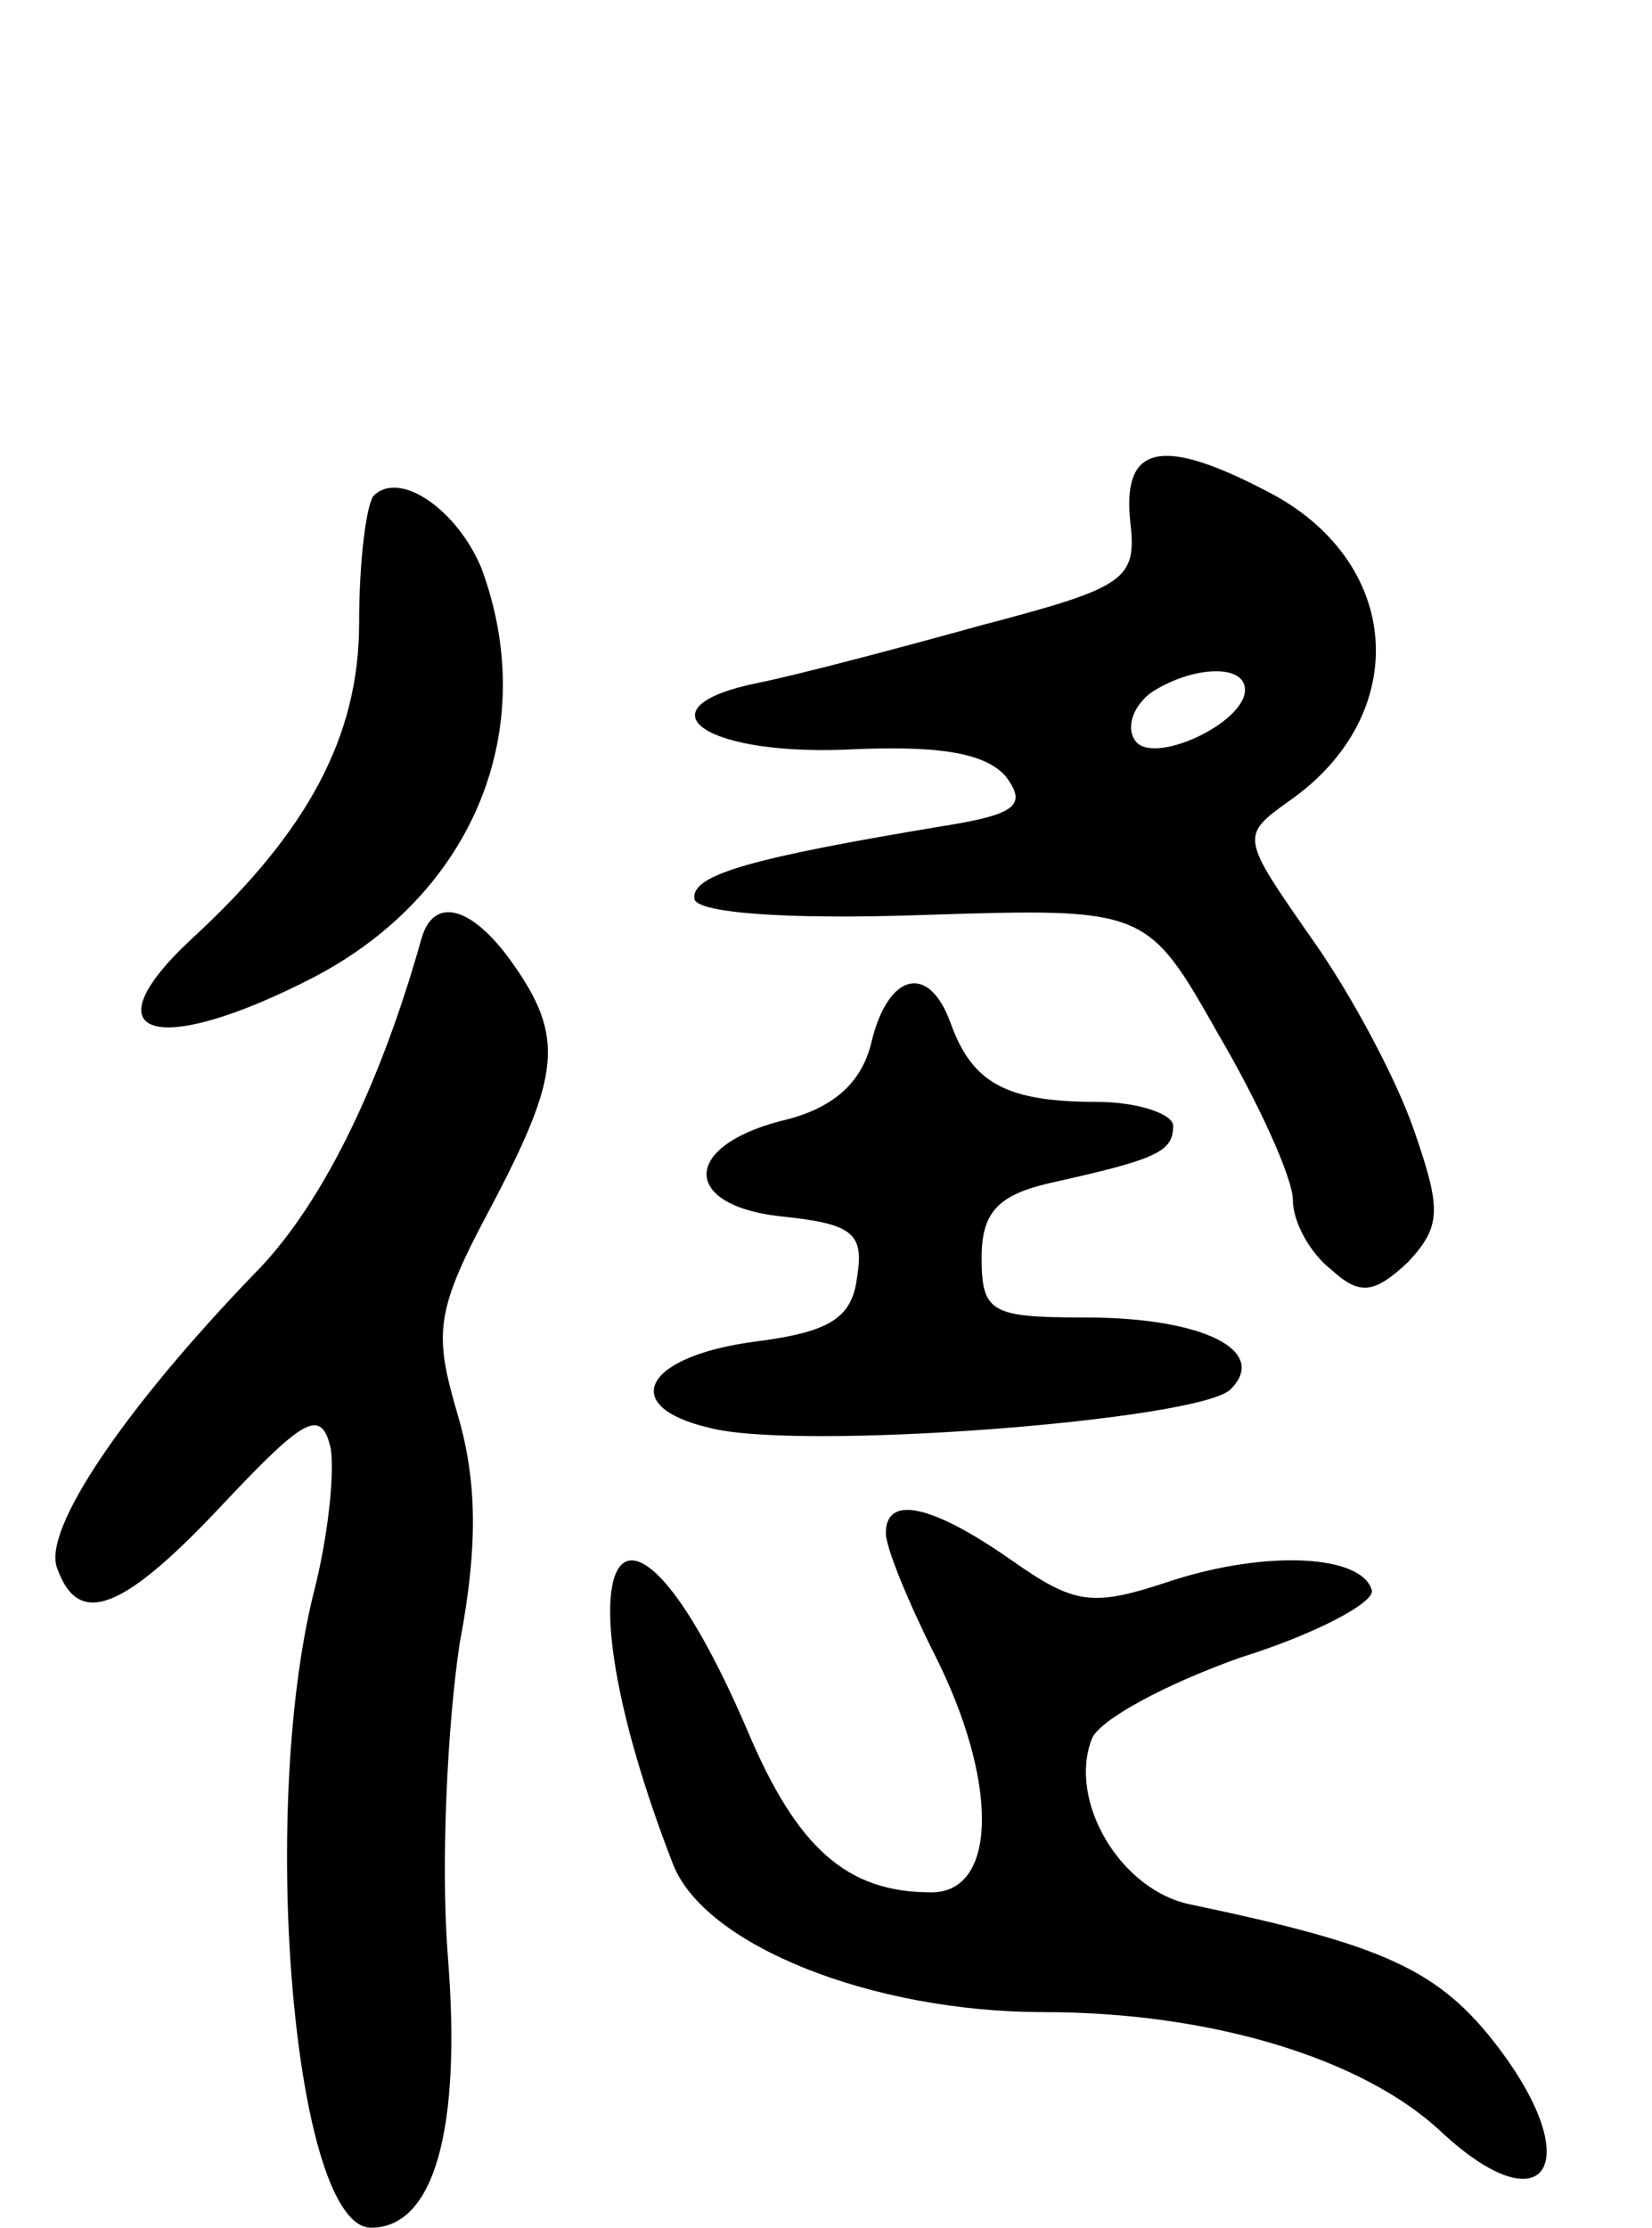
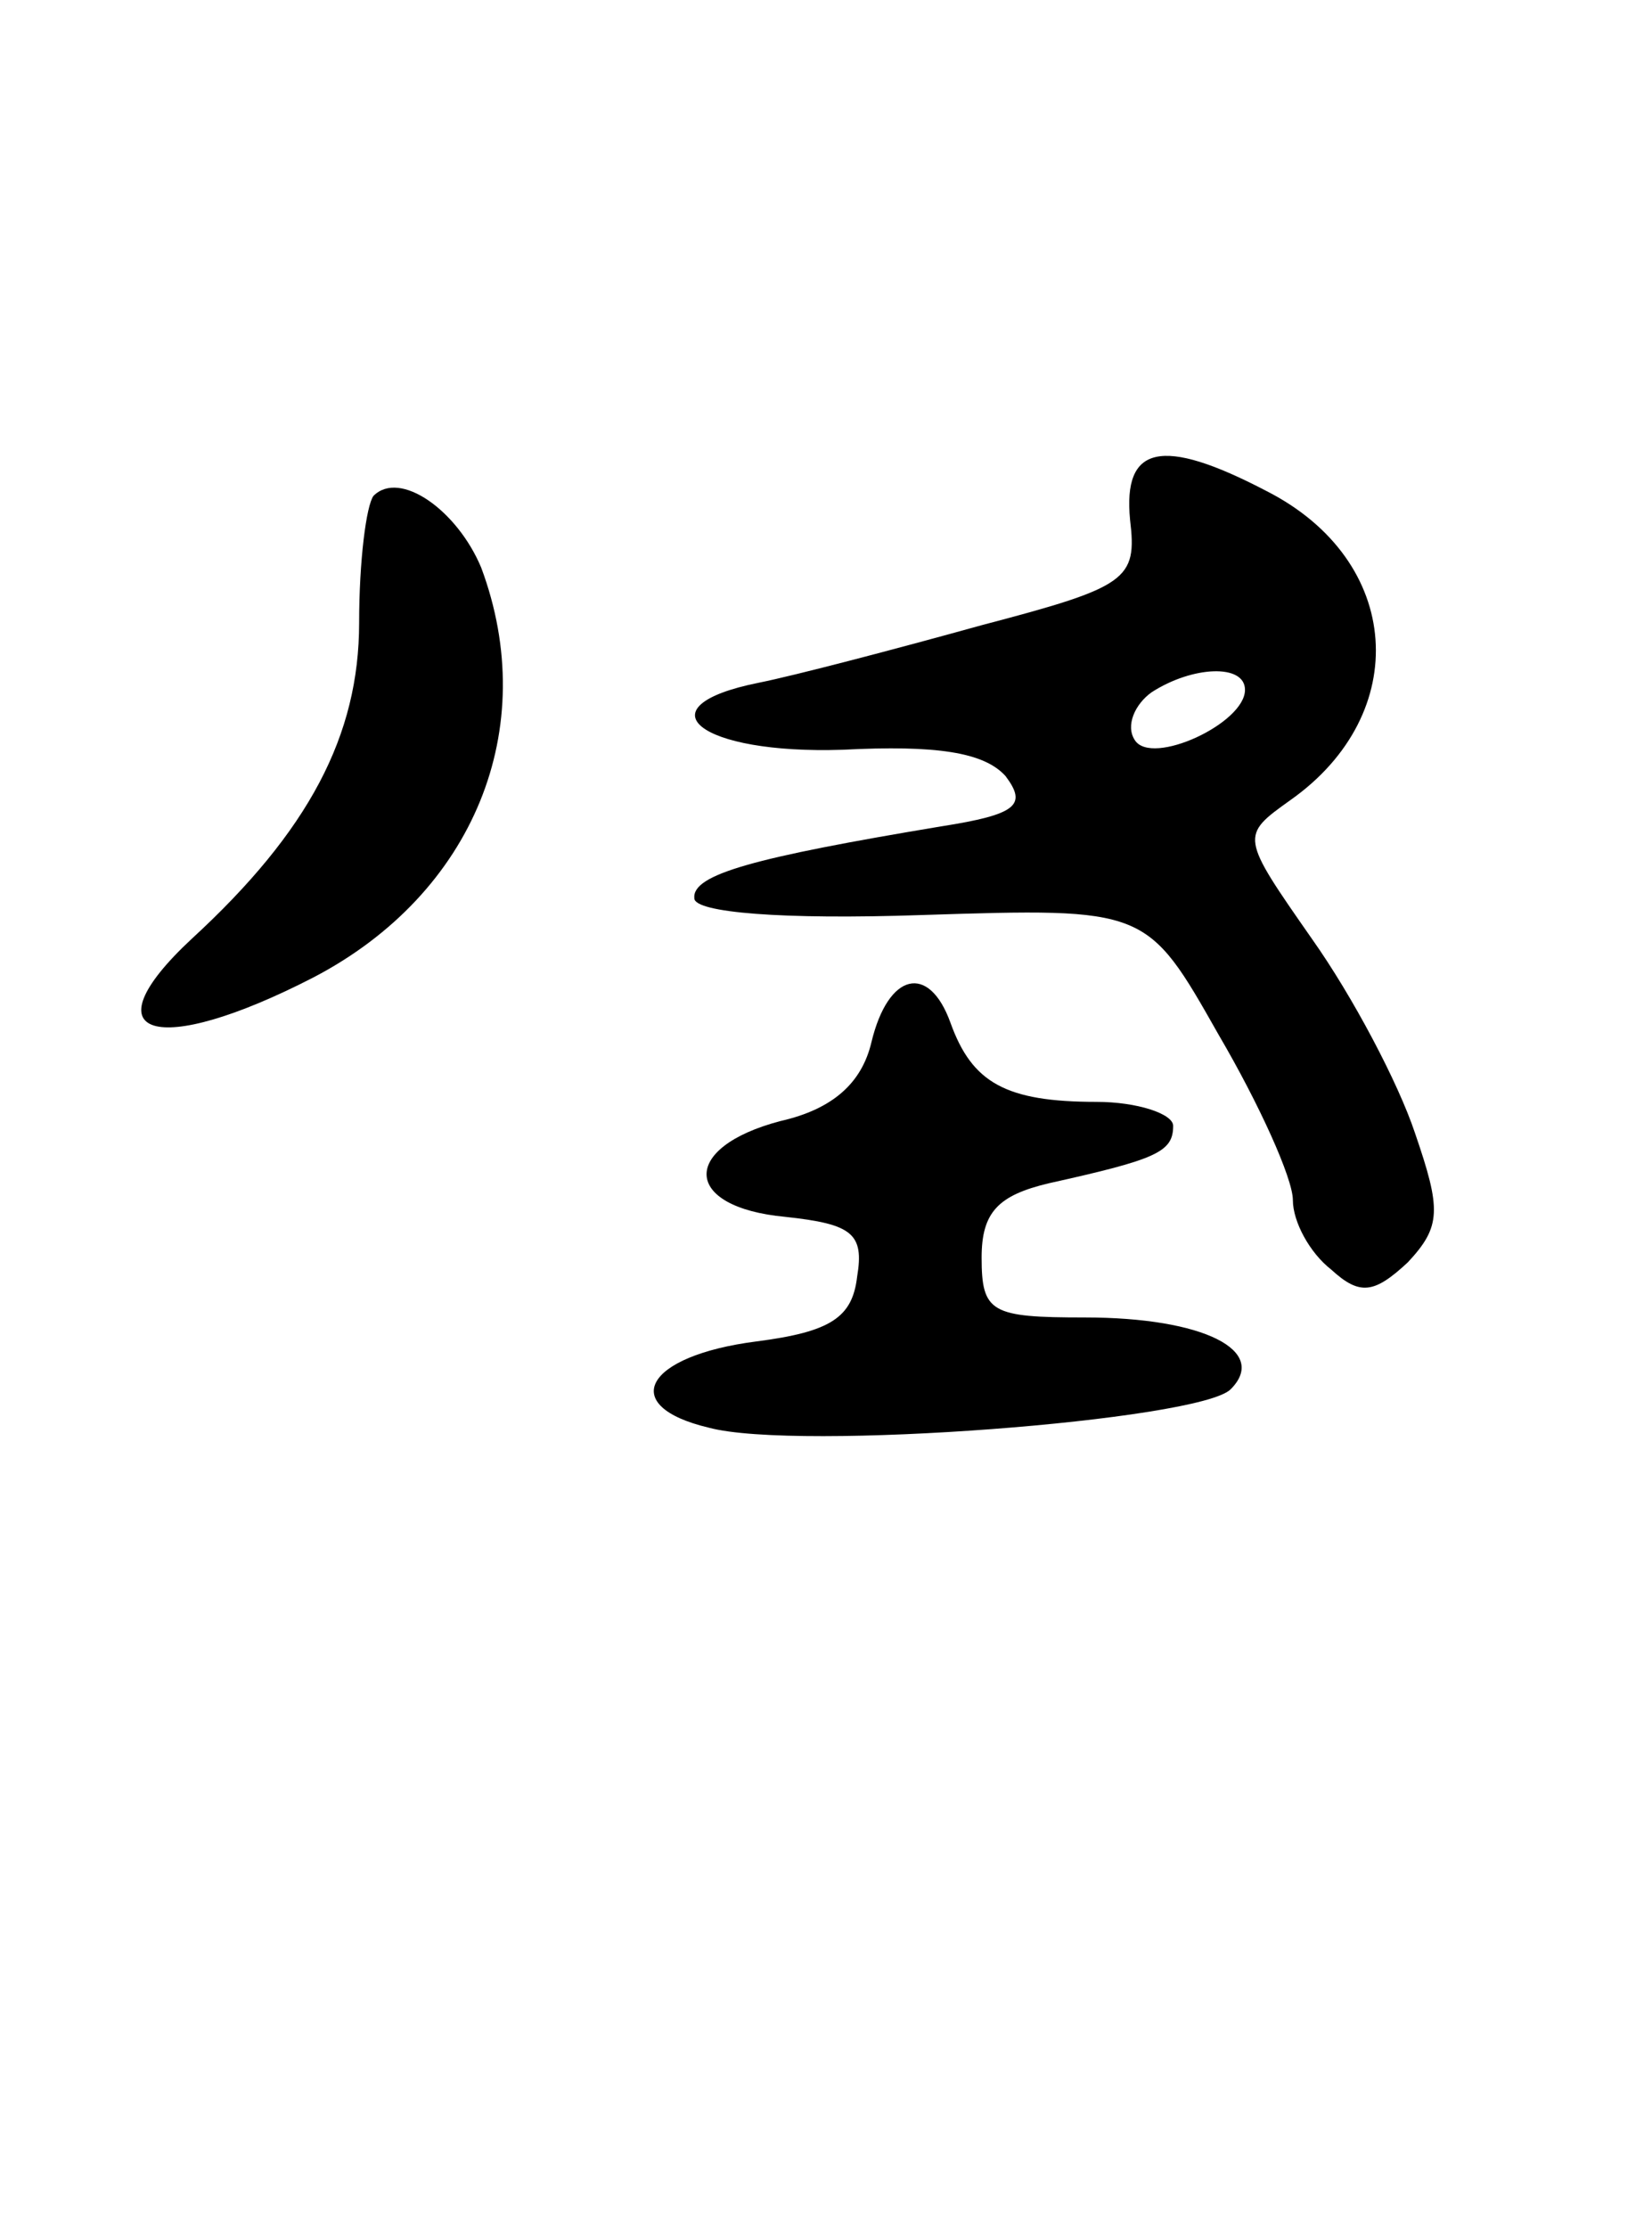
<svg xmlns="http://www.w3.org/2000/svg" version="1.0" width="69" height="93" viewBox="0 0 69 93">
  <g transform="translate(0,93) scale(0.1,-0.1)">
    <path d="M472 713 c3 -25 -1 -28 -62 -44 -36 -10 -78 -21 -93 -24 -50 -10 -25 -30 35 -28 39 2 59 -1 68 -11 9 -12 5 -16 -27 -21 -78 -13 -104 -20 -103 -30 0 -6 37 -9 95 -7 94 3 94 3 124 -50 17 -29 31 -60 31 -69 0 -9 7 -22 16 -29 12 -11 18 -10 32 3 14 15 14 22 3 54 -7 21 -26 57 -43 81 -30 43 -30 43 -9 58 51 36 47 100 -10 129 -44 23 -60 19 -57 -12z m48 -71 c0 -14 -39 -32 -46 -21 -4 6 0 15 7 20 17 11 39 12 39 1z" />
    <path d="M156 723 c-3 -4 -6 -27 -6 -53 0 -47 -21 -87 -70 -132 -44 -41 -15 -50 51 -16 67 35 95 104 70 171 -10 24 -34 41 -45 30z" />
-     <path d="M176 538 c-18 -64 -43 -113 -70 -140 -53 -55 -89 -107 -82 -123 9 -25 28 -17 70 28 33 35 40 39 44 23 2 -10 -1 -38 -7 -61 -23 -93 -8 -265 24 -265 26 0 38 40 32 114 -3 39 0 97 5 130 8 42 7 69 -1 96 -10 34 -9 43 14 86 29 55 31 71 9 102 -17 24 -33 28 -38 10z" />
    <path d="M364 495 c-4 -17 -16 -28 -38 -33 -42 -11 -41 -36 2 -40 28 -3 33 -7 30 -25 -2 -17 -11 -23 -42 -27 -47 -6 -58 -27 -20 -36 37 -10 205 3 218 16 16 16 -11 30 -61 30 -39 0 -43 2 -43 25 0 19 7 26 28 31 45 10 52 13 52 24 0 5 -15 10 -32 10 -38 0 -52 8 -61 33 -9 25 -26 21 -33 -8z" />
-     <path d="M370 290 c0 -6 9 -28 20 -50 27 -53 27 -100 -1 -100 -35 0 -56 18 -77 68 -53 123 -81 73 -31 -56 13 -34 83 -62 155 -62 69 0 133 -19 166 -50 43 -40 61 -14 24 35 -25 33 -48 43 -129 60 -29 6 -51 43 -41 69 3 8 31 23 62 34 32 10 56 23 55 28 -4 15 -44 17 -84 4 -33 -11 -40 -10 -67 9 -33 23 -52 27 -52 11z" />
  </g>
</svg>